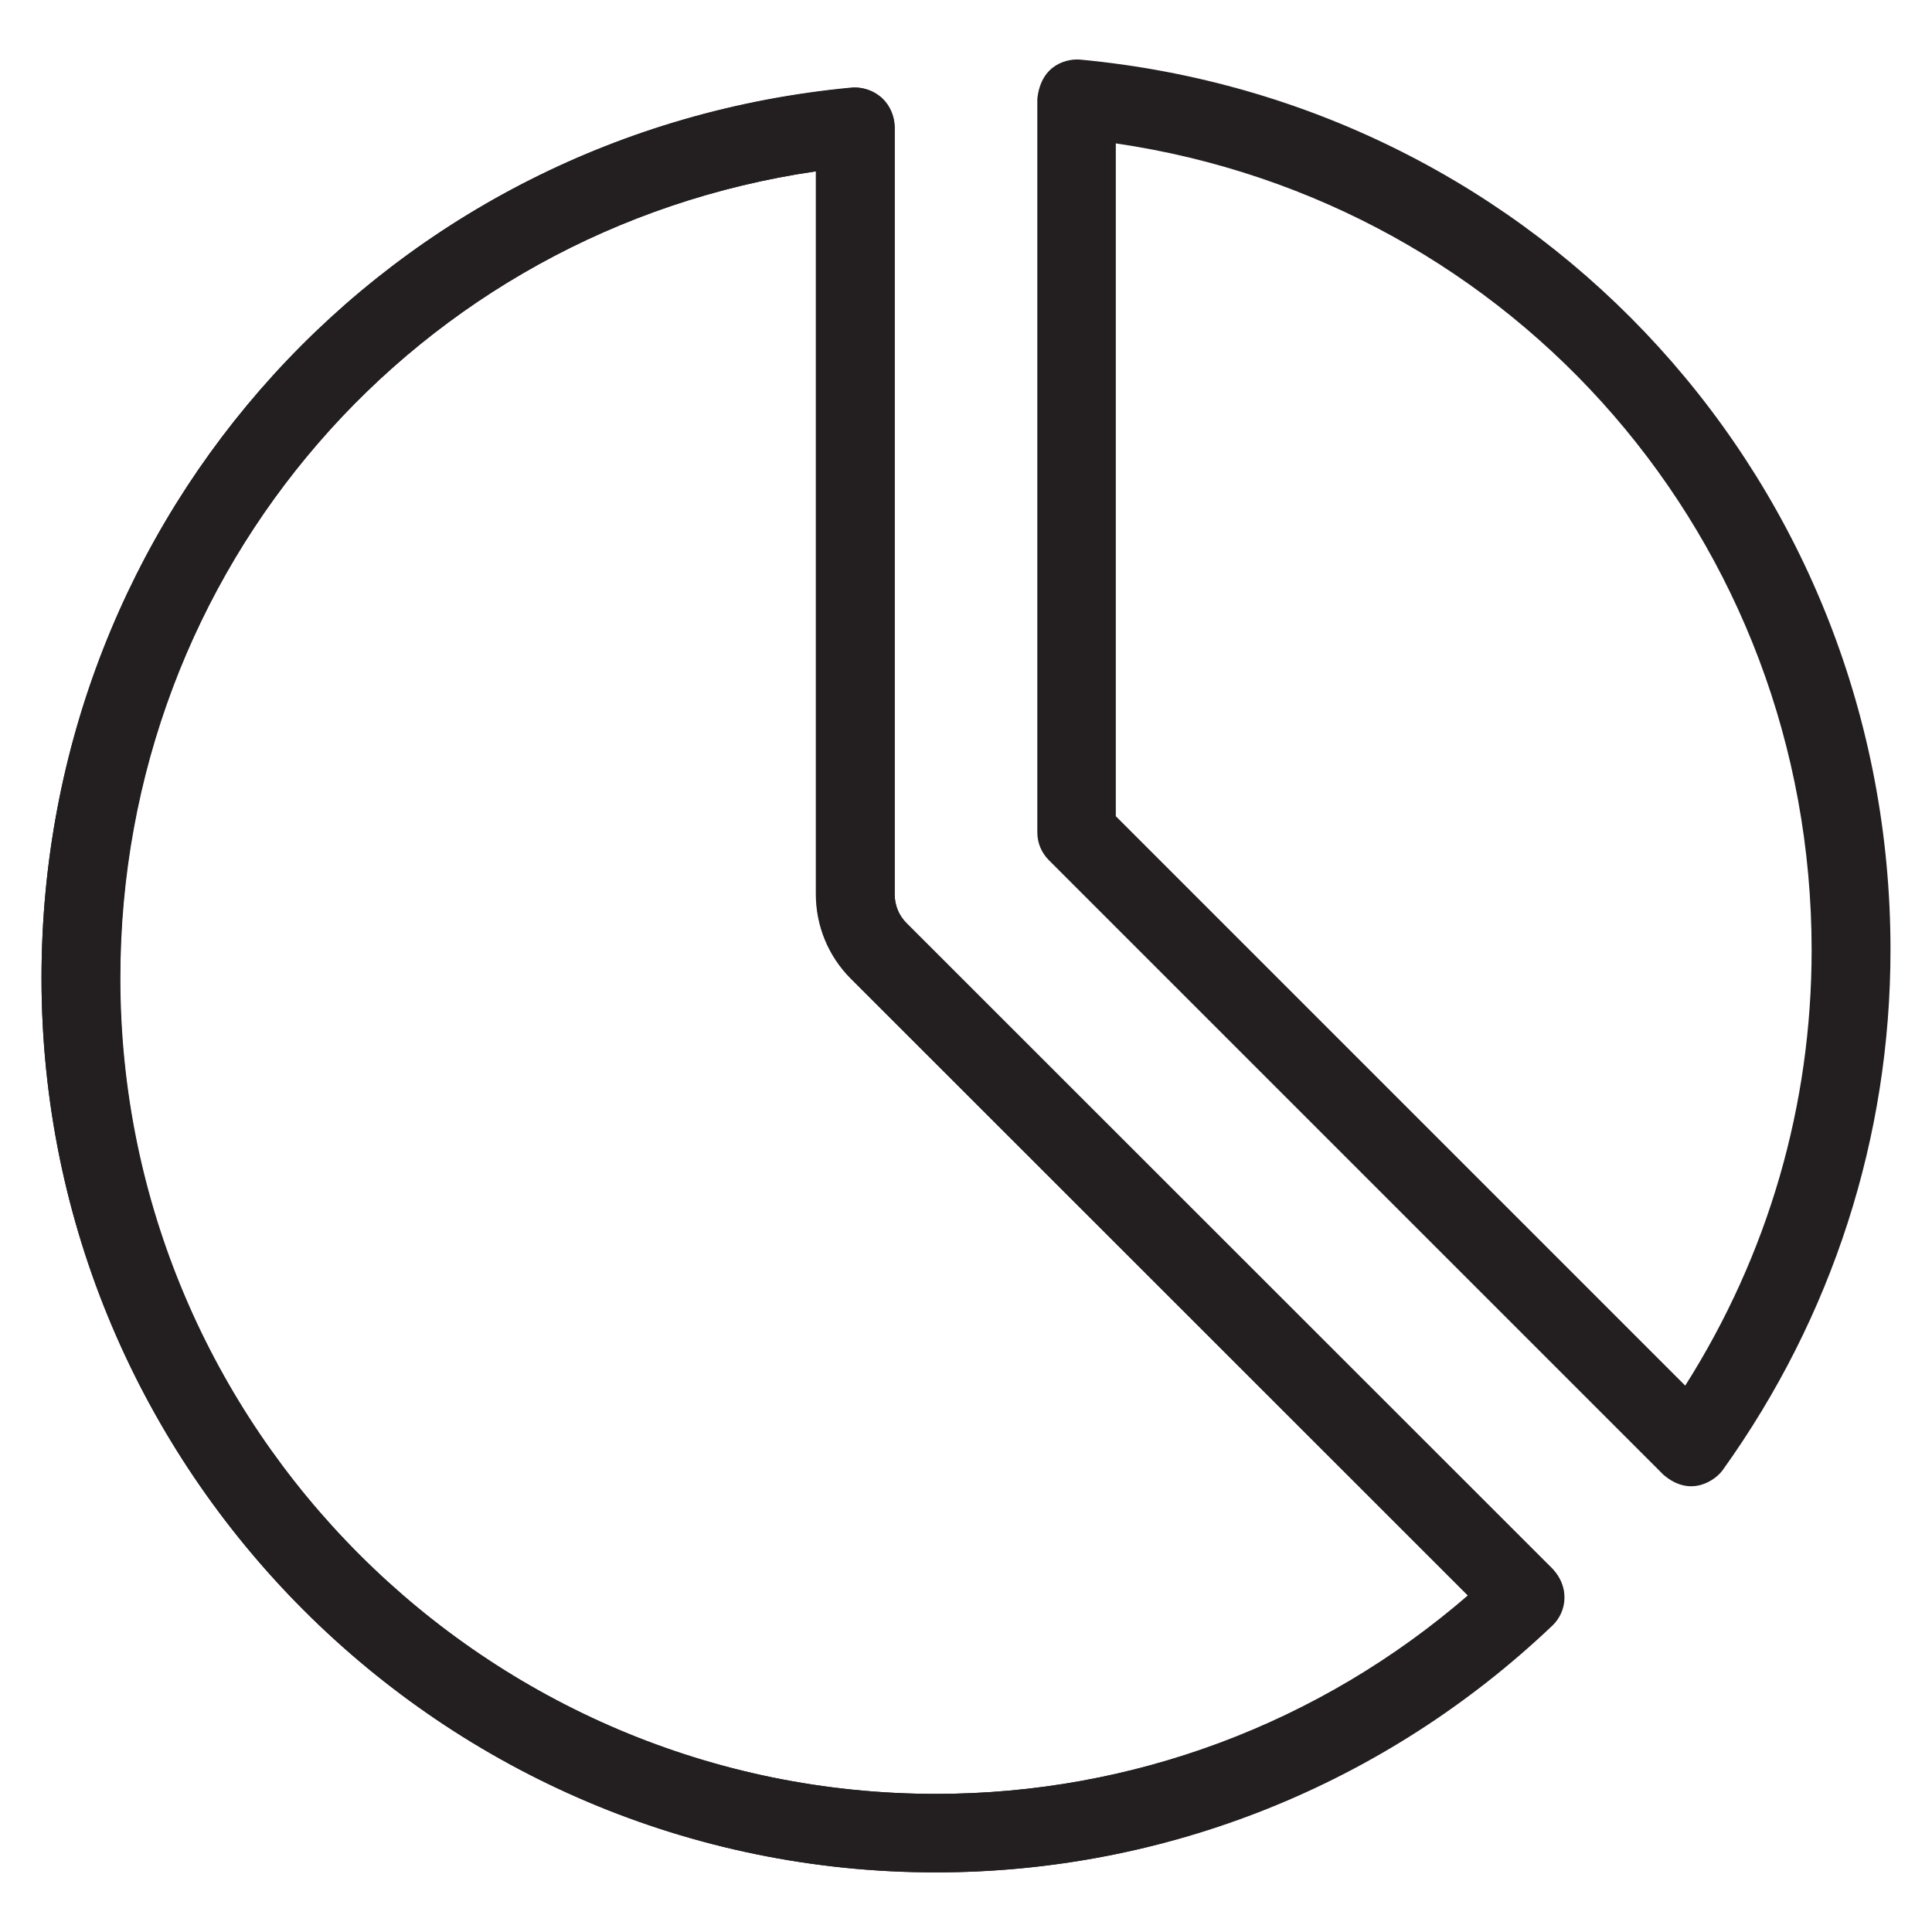
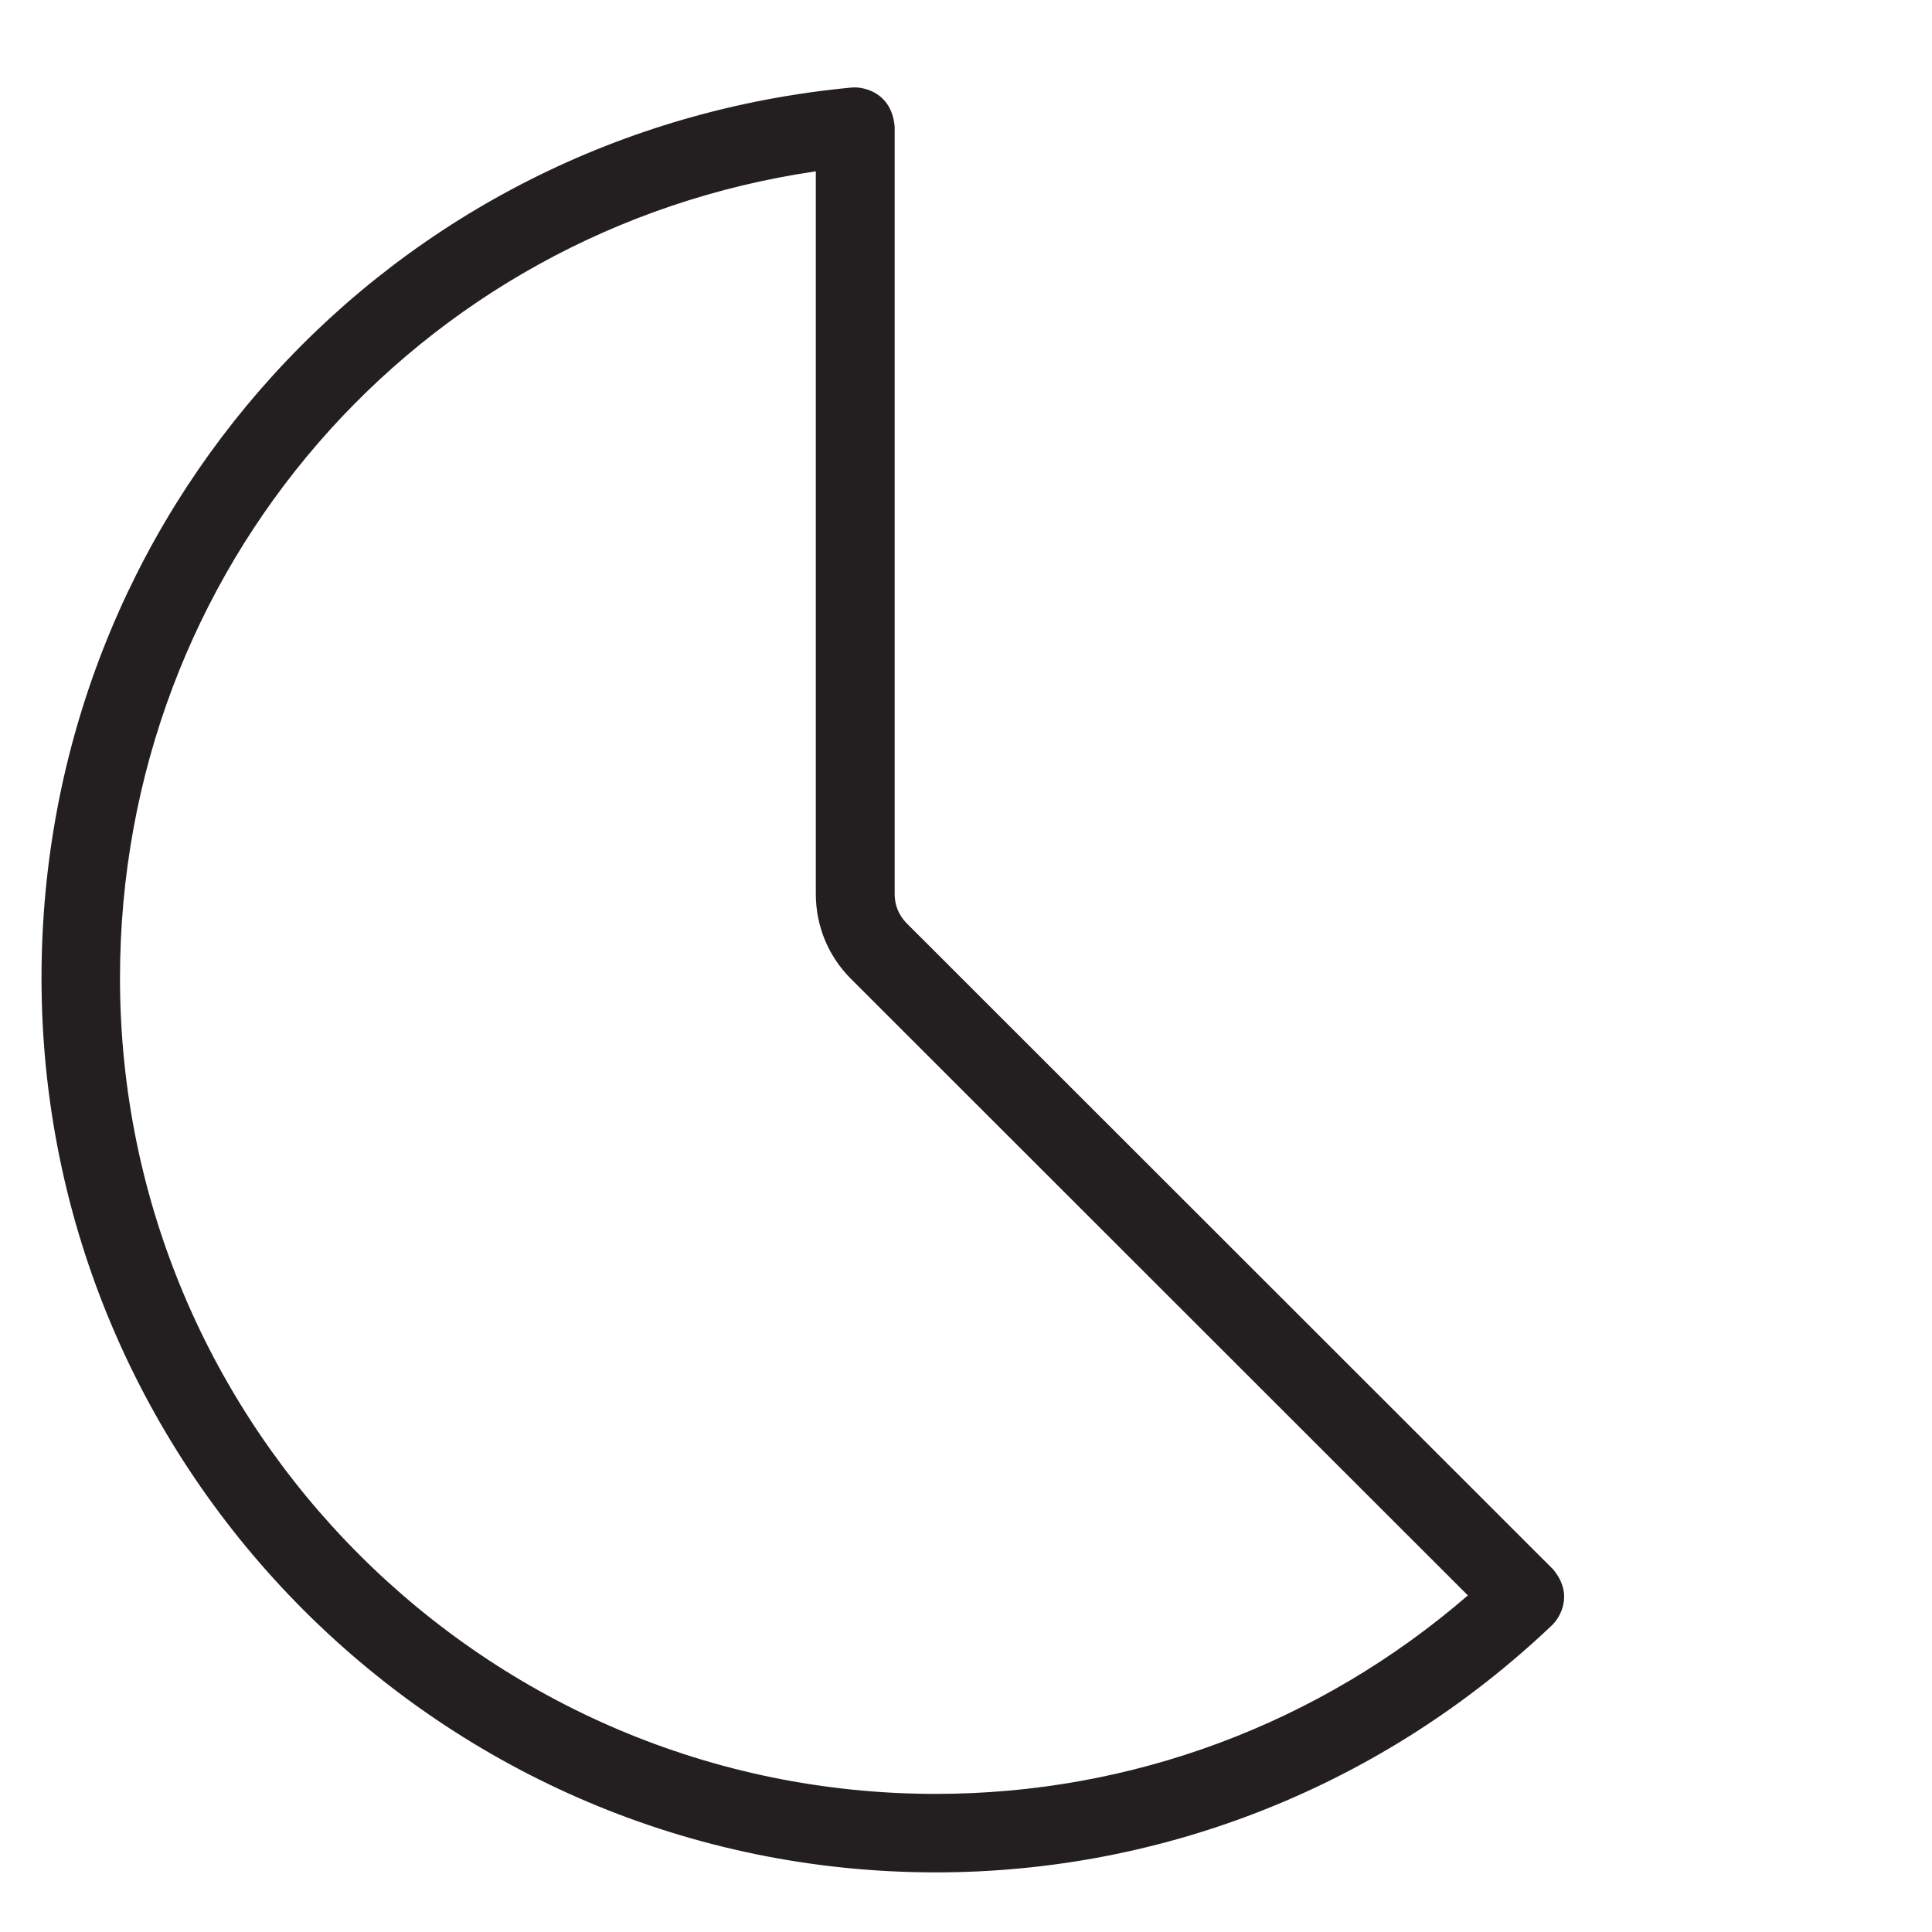
<svg xmlns="http://www.w3.org/2000/svg" height="800px" width="800px" version="1.1" viewBox="0 0 512 512" enable-background="new 0 0 512 512">
  <g>
-     <path fill="#231F20" d="m216.3,45.4c-106,15.4-184.4,105.4-184.4,213.8-7.10543e-15,119.2 97,216.2 216.2,216.2 52,0 101.7-18.6 141-52.5l-163.5-163.5c-6-6-9.3-14-9.3-22.5v-191.5l0-0zm31.7,450.8c-130.7,0-237-106.3-237-237 0-123 92.3-224.5 214.7-235.9 2.9-0.3 5.8,0.7 8,2.7 2.2,2 3.4,4.8 3.4,7.7v203.3c0,2.9 1.1,5.7 3.2,7.7l171.2,171.2c2,2 3.1,4.7 3.1,7.5 0,2.8-1.2,5.5-3.2,7.4-44.4,42.2-102.4,65.4-163.4,65.4z" />
    <g fill="#231F20">
-       <path d="m286.3,15.8c-3-0.3-10.4,0.9-11.4,10.4v194.4c0,2.8 1.1,5.4 3.1,7.4l162.8,162.8c7.4,6.4 14.1,1.2 15.8-1.3 29-40.5 44.4-88.2 44.4-137.8-5.68434e-14-123-92.3-224.4-214.7-235.9zm160.3,351.4l-150.9-150.9v-178.3c105.9,15.5 184.4,105.4 184.4,213.8 0,41.1-11.5,80.7-33.5,115.4z" />
      <path d="m240.3,244.7c-2.1-2.1-3.2-4.8-3.2-7.7v-203.4c-0.8-9.3-8.5-10.7-11.4-10.4-122.4,11.5-214.7,112.9-214.7,236 0,130.7 106.3,237 237,237 60.9,0 118.9-23.3 163.3-65.5 2-1.9 6-8.1 0.2-14.9l-171.2-171.1zm7.7,230.7c-119.2,0-216.2-97-216.2-216.2 0-108.4 78.5-198.3 184.4-213.8v191.5c0,8.5 3.3,16.5 9.3,22.5l163.5,163.4c-39.3,34-89,52.6-141,52.6z" />
    </g>
  </g>
</svg>